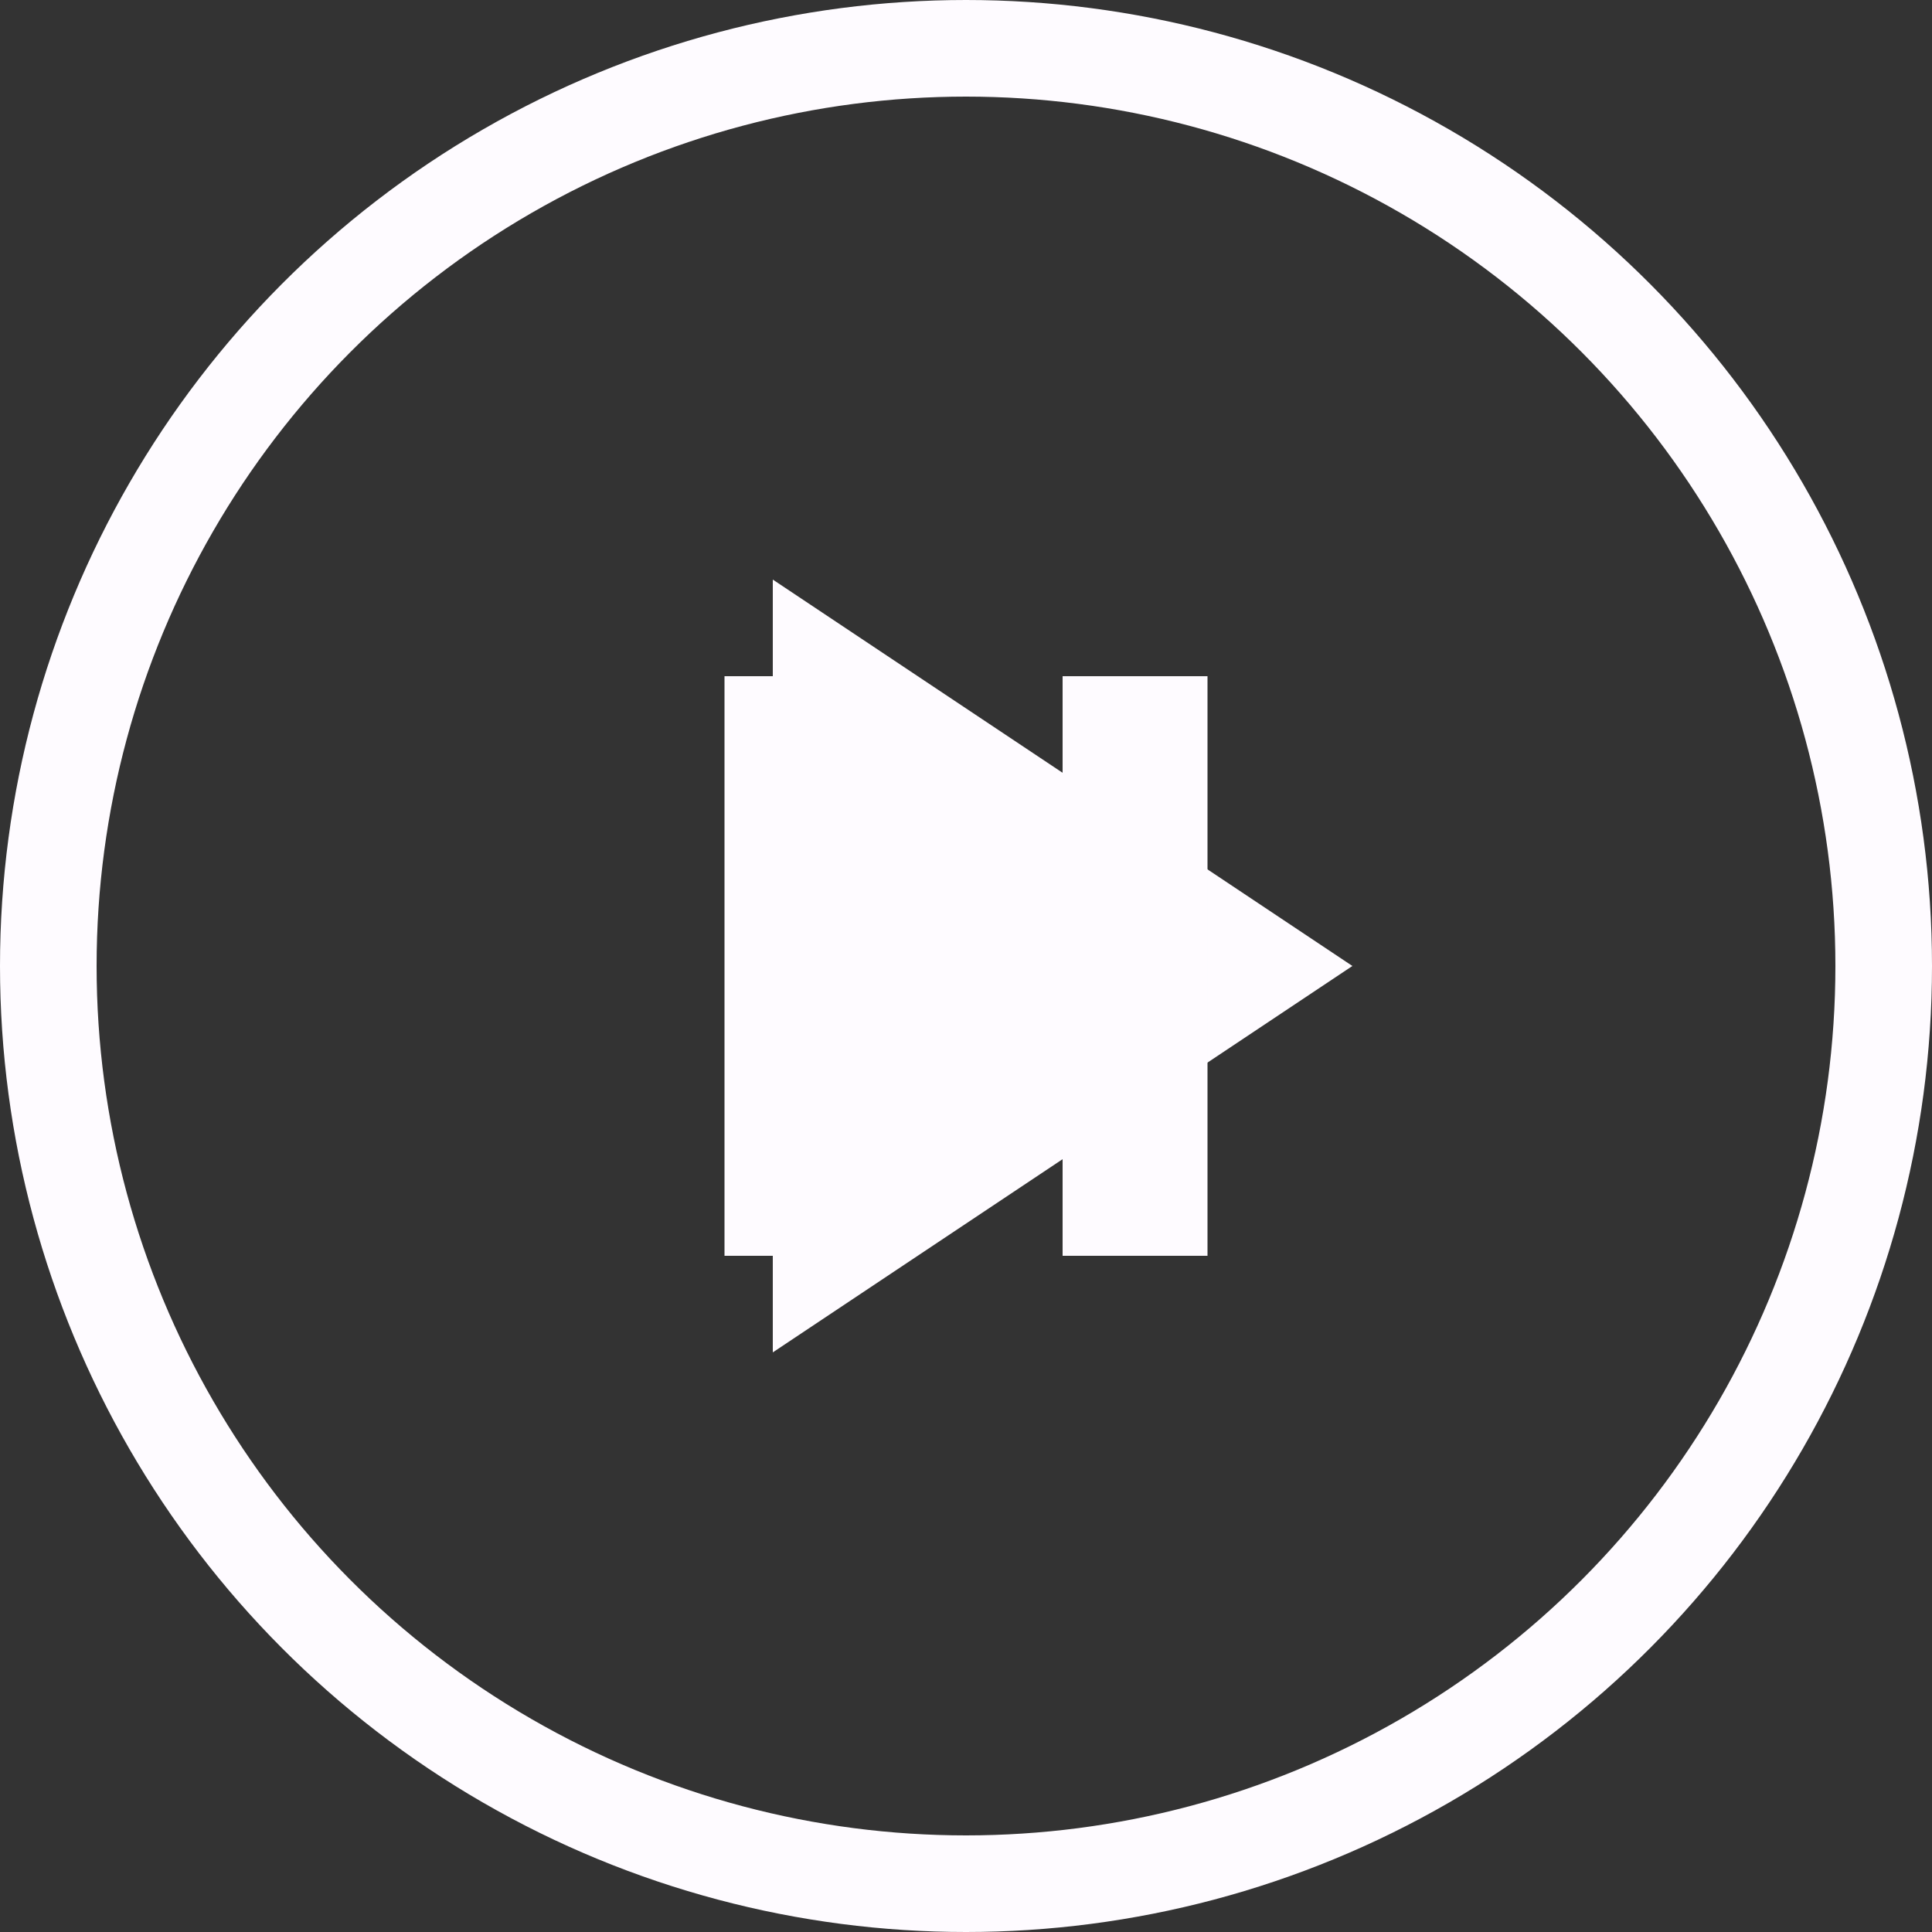
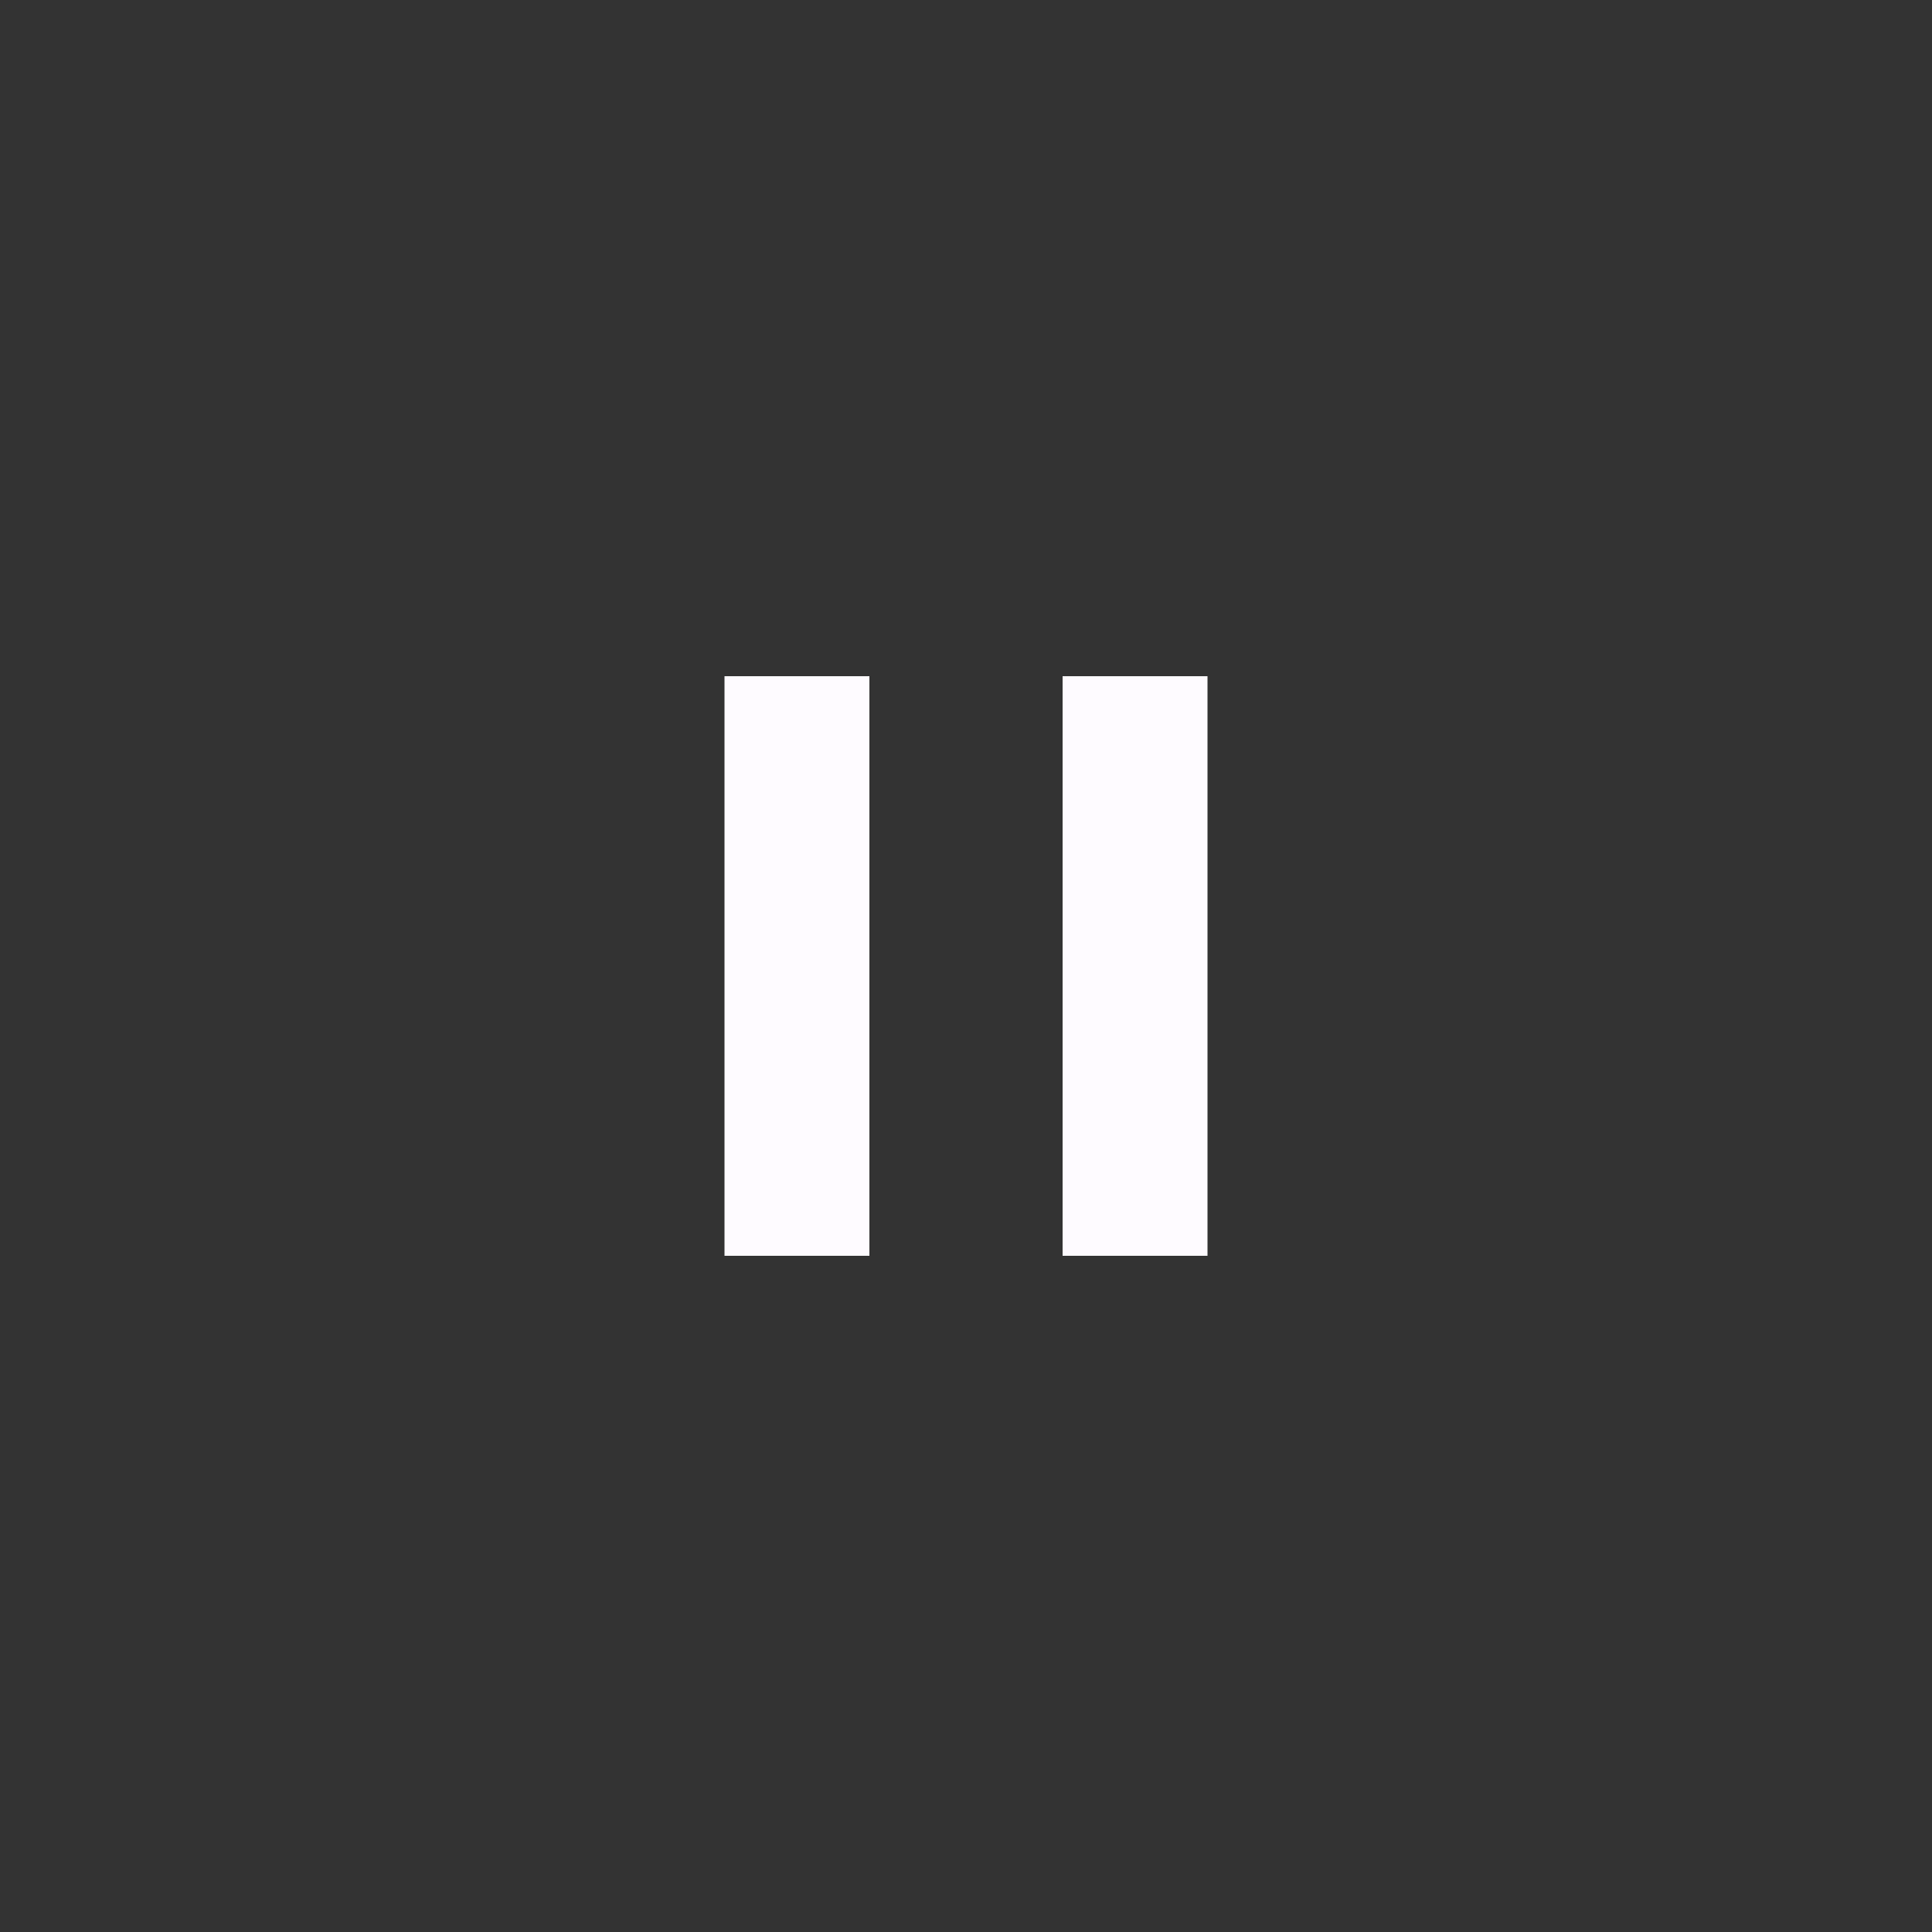
<svg xmlns="http://www.w3.org/2000/svg" id="icon-play-pause" width="40" height="40" viewBox="0 0 40 40" fill="none">
  <rect x="0" y="0" width="40" height="40" fill="#333333" stroke="none" />
-   <circle cx="20" cy="20" r="19" stroke="#FEFBFF" stroke-width="2" />
-   <path class="play" d="M16 28V12L28 20L16 28Z" fill="#FEFBFF" />
  <rect class="pause" x="15" y="14" width="3" height="12" fill="#FEFBFF" />
  <rect class="pause" x="22" y="14" width="3" height="12" fill="#FEFBFF" />
</svg>